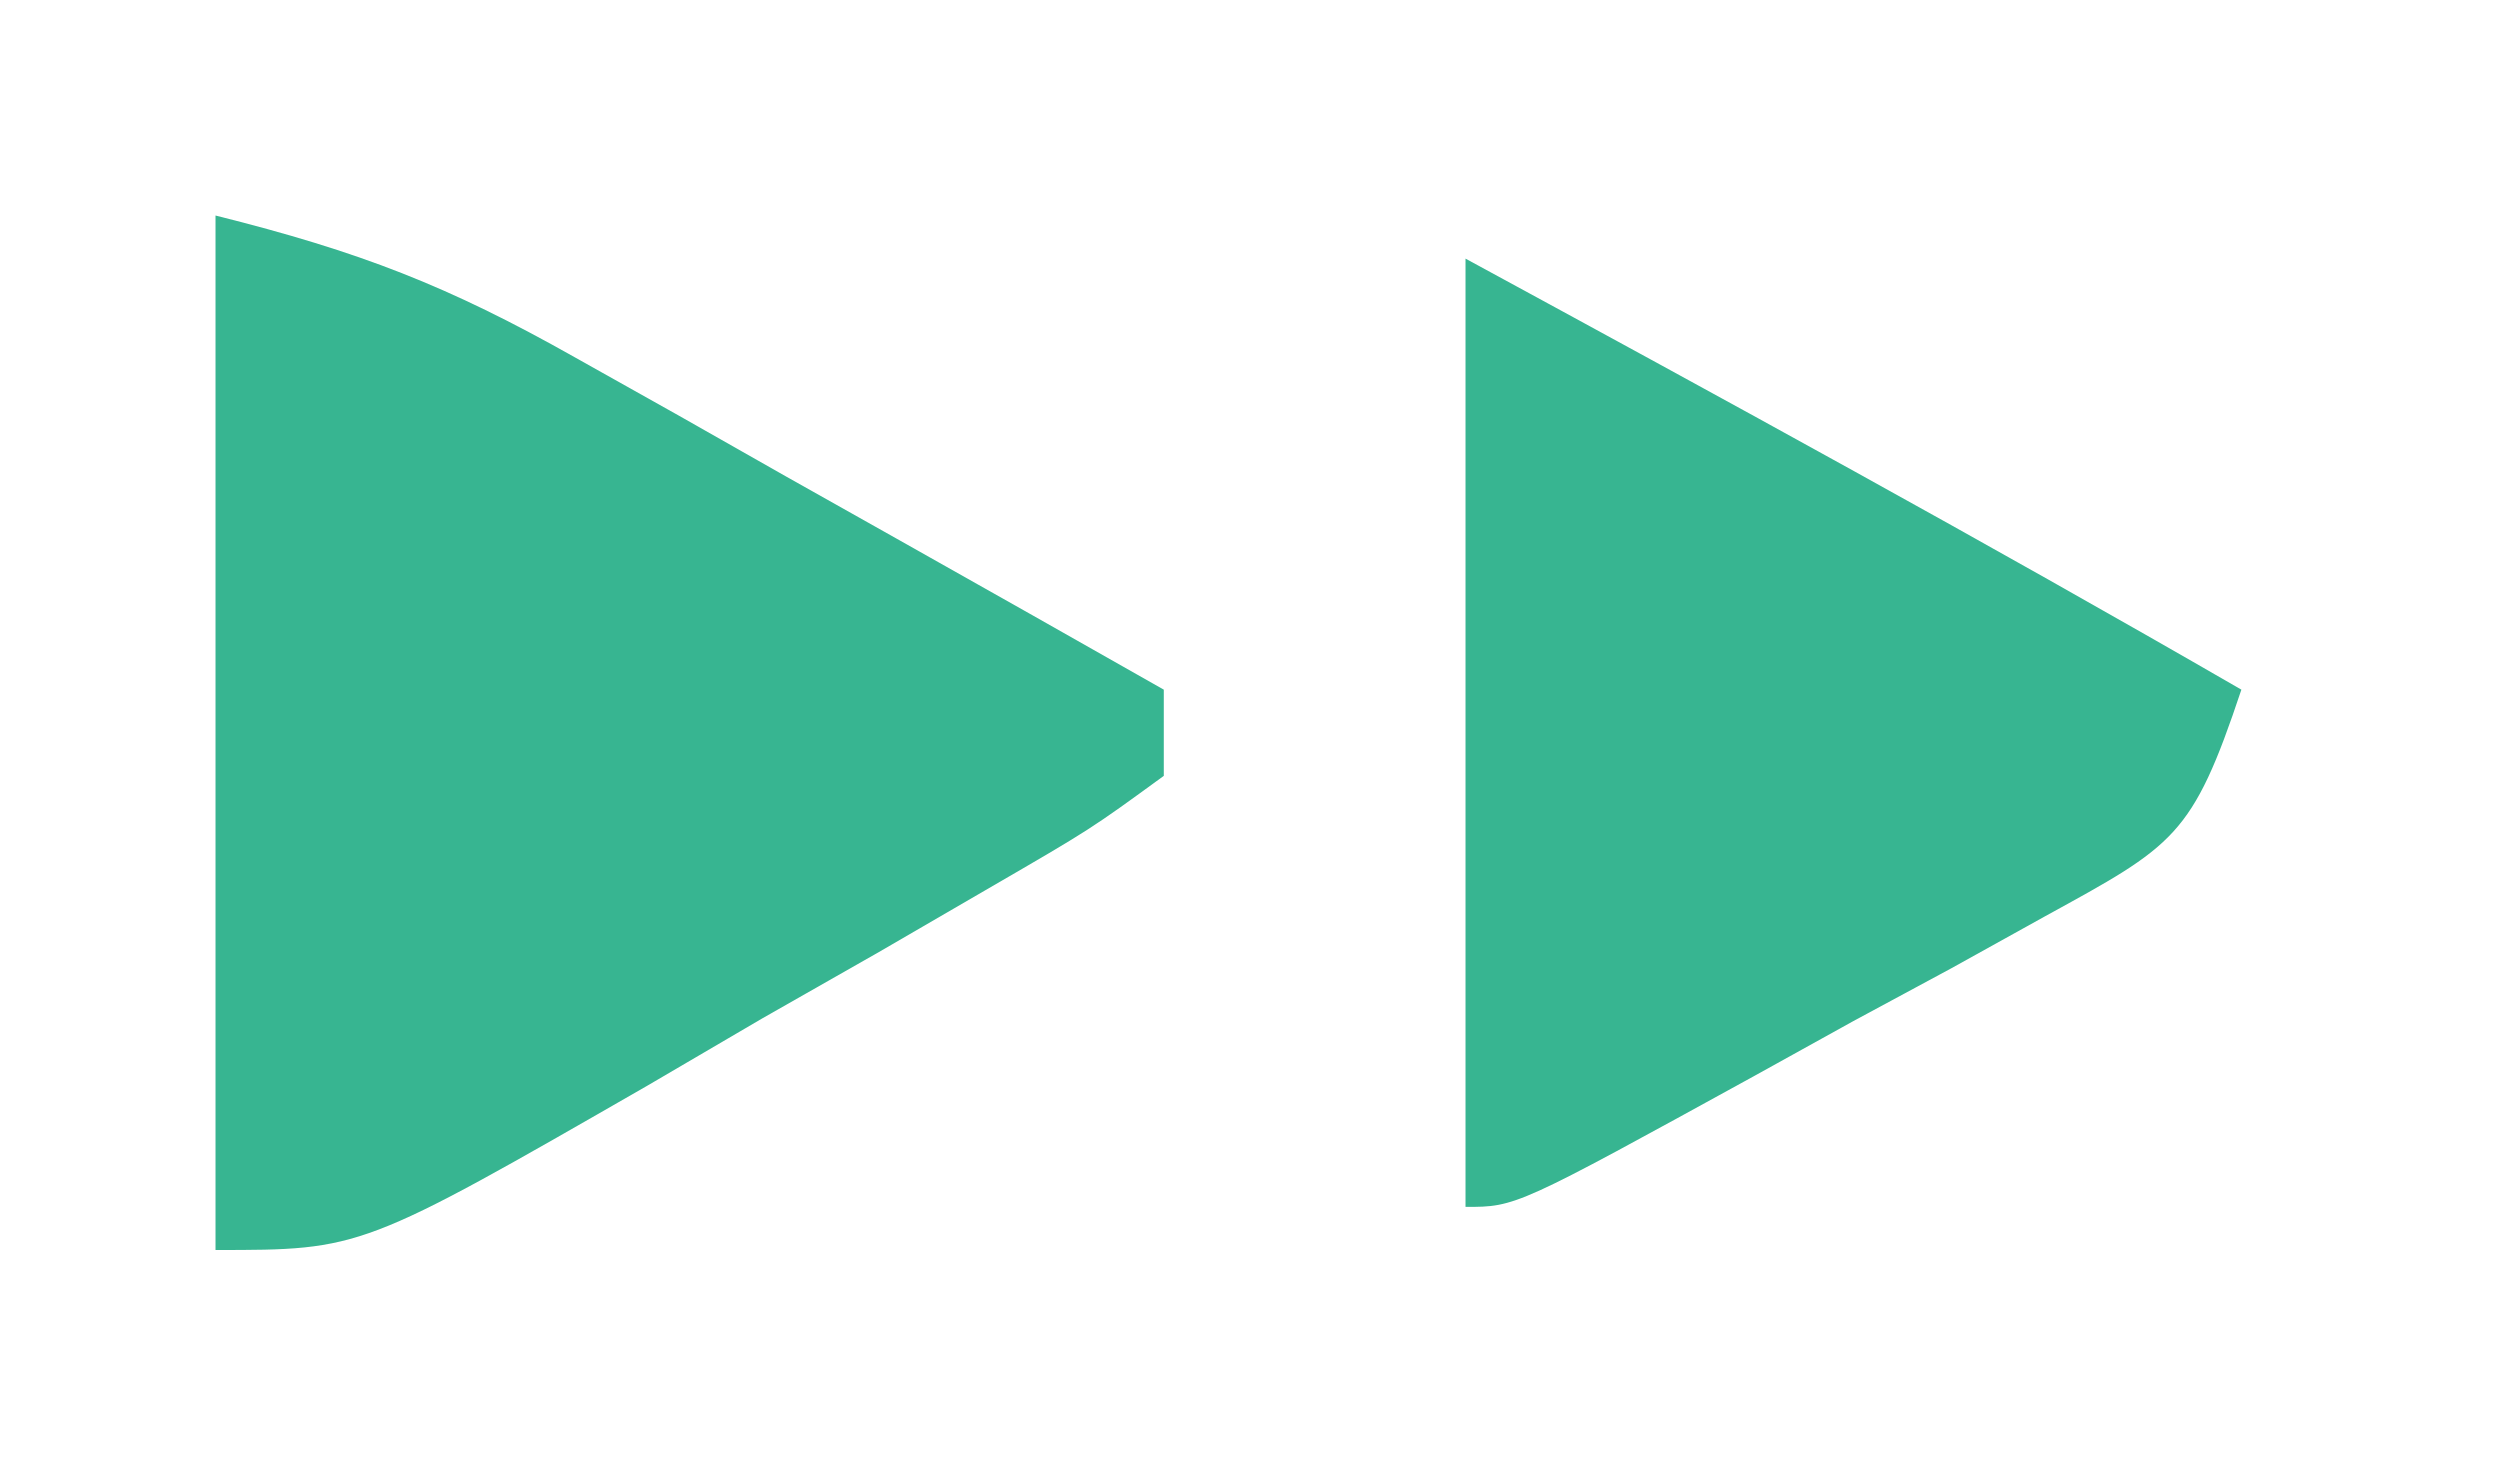
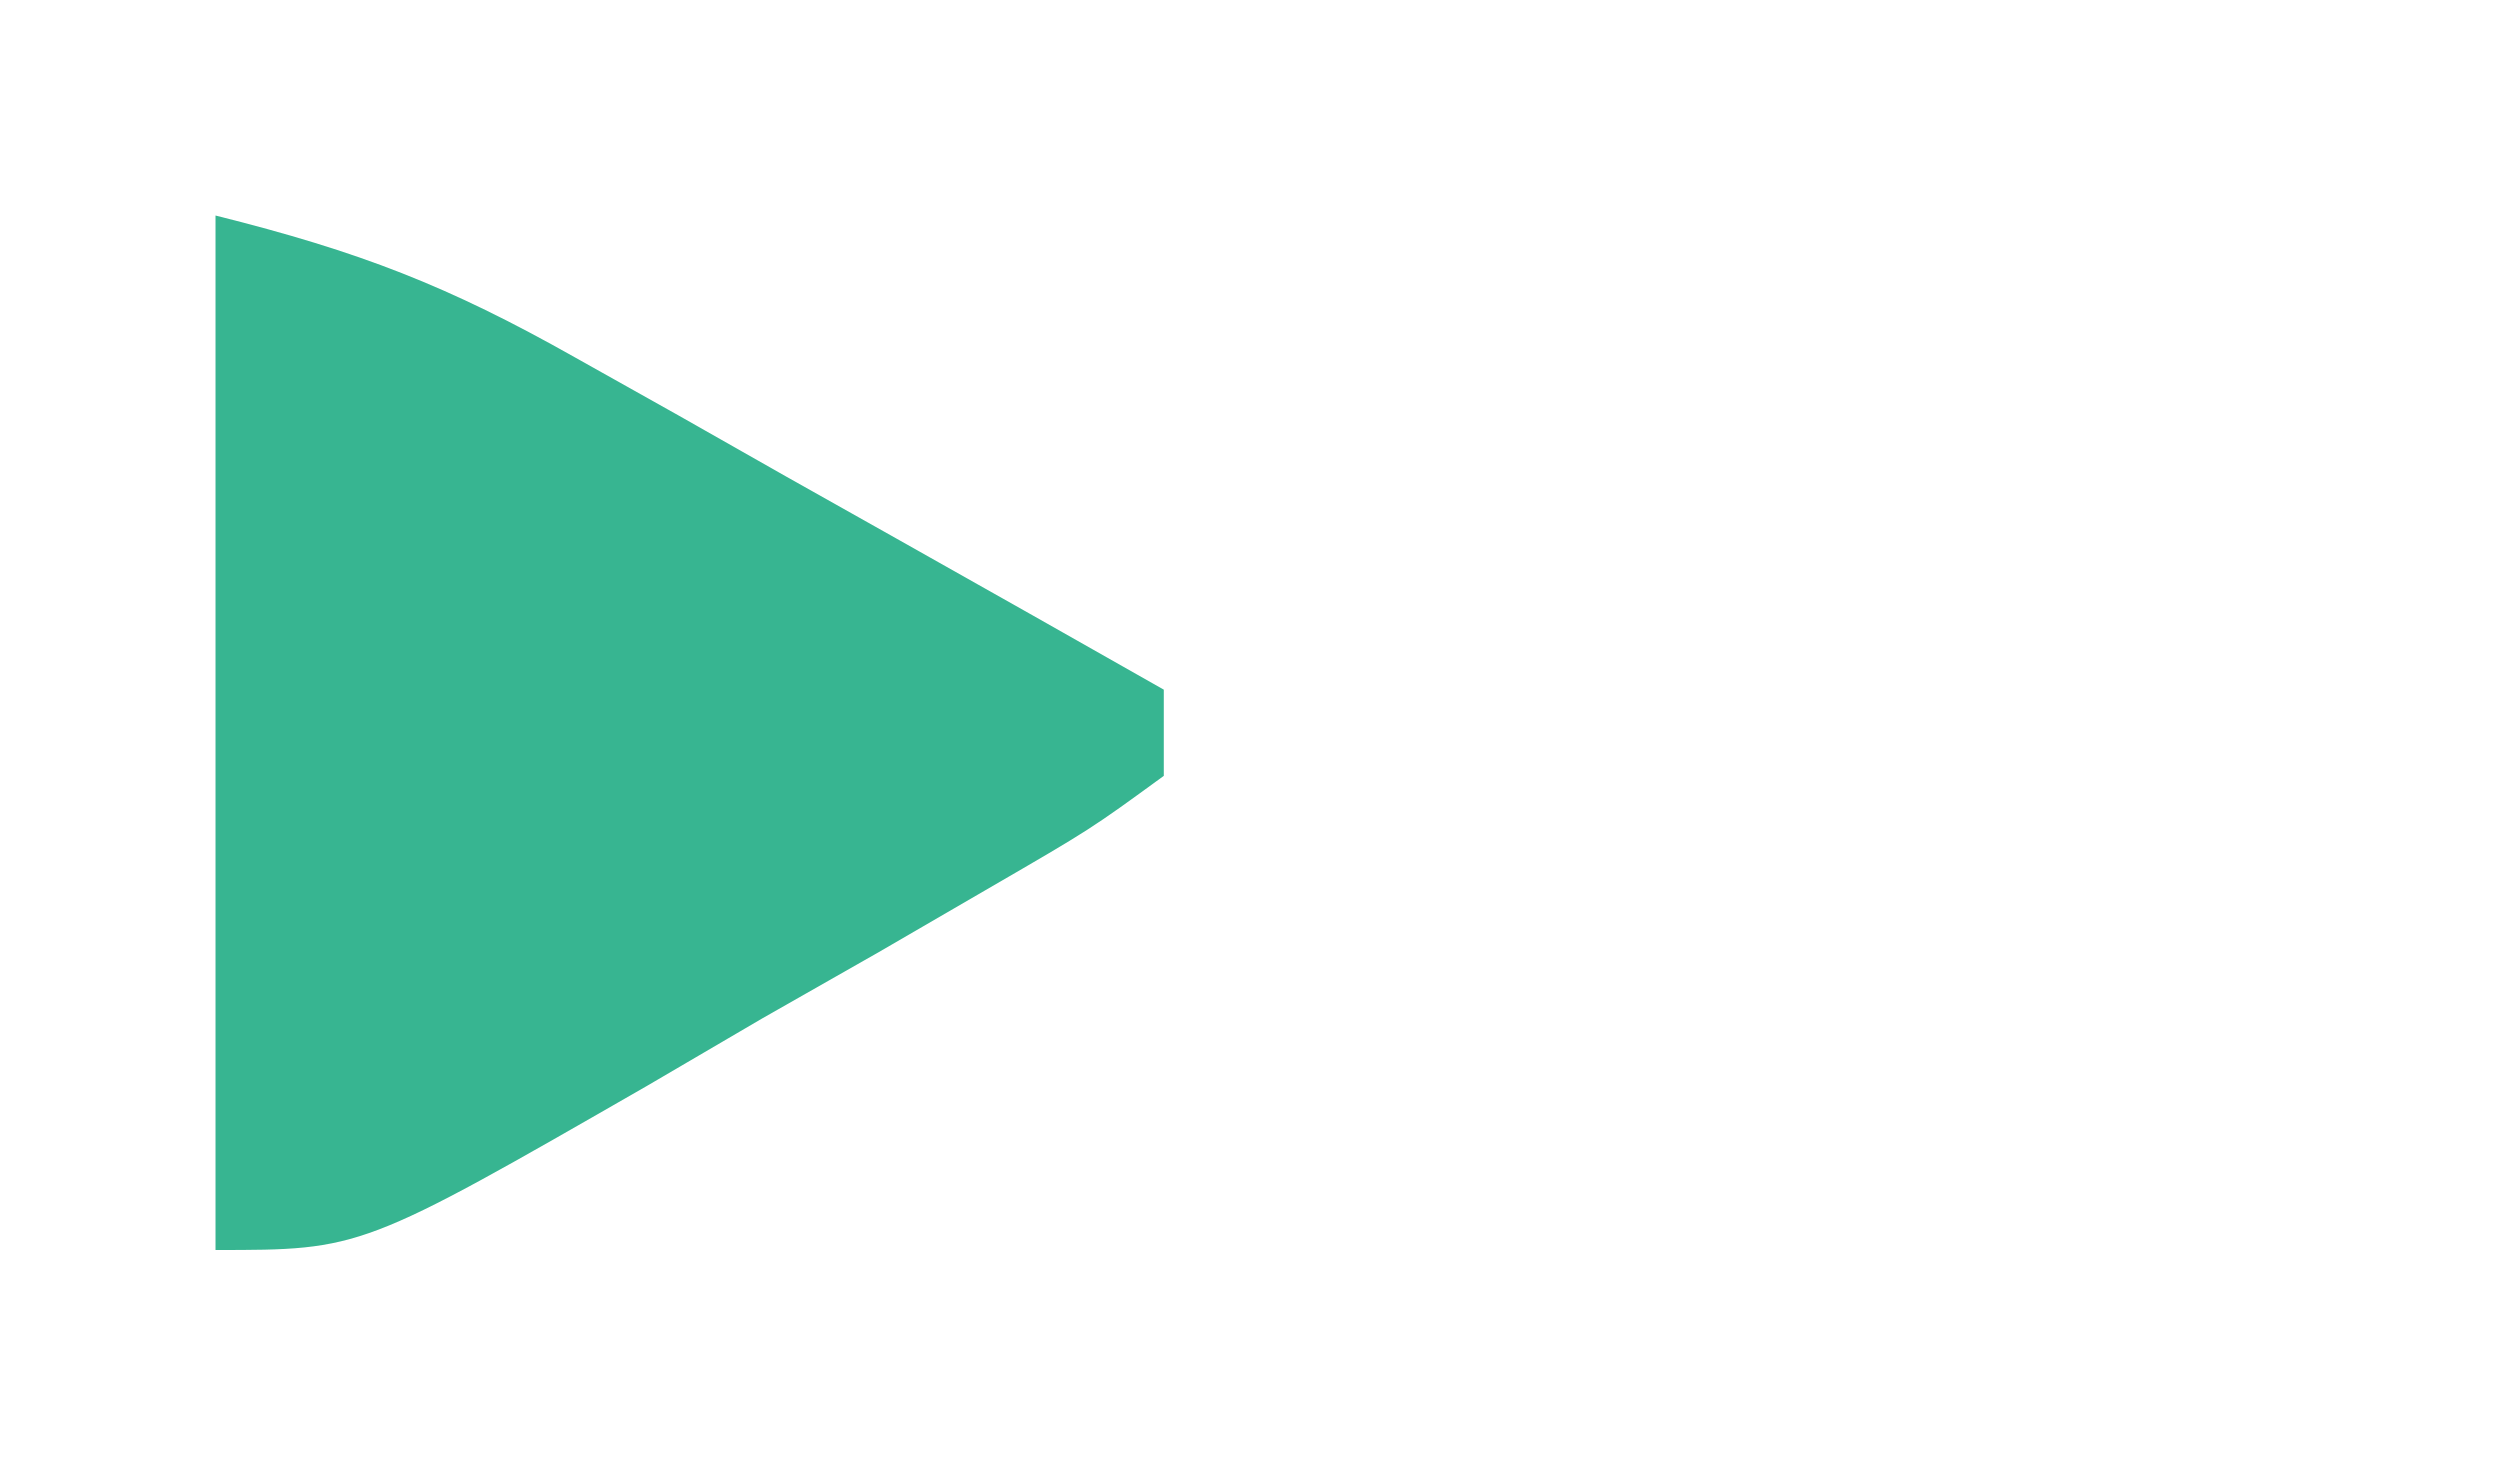
<svg xmlns="http://www.w3.org/2000/svg" version="1.1" width="58" height="34">
  <path d="M0 0 C3.355 0.839 5.396 1.631 8.328 3.285 C9.127 3.733 9.927 4.181 10.75 4.643 C11.575 5.111 12.4 5.58 13.25 6.062 C14.09 6.535 14.931 7.007 15.797 7.494 C17.867 8.659 19.935 9.827 22 11 C22 11.66 22 12.32 22 13 C20.303 14.237 20.303 14.237 17.949 15.602 C17.106 16.091 16.262 16.581 15.393 17.086 C14.5 17.594 13.607 18.102 12.688 18.625 C11.806 19.141 10.925 19.656 10.018 20.188 C3.386 24 3.386 24 0 24 C0 16.08 0 8.16 0 0 Z " fill="#37B591" transform="translate(5,5)" />
-   <path d="M0 0 C6.034 3.278 12.054 6.565 18 10 C16.859 13.422 16.445 13.612 13.438 15.262 C12.366 15.856 12.366 15.856 11.273 16.463 C10.523 16.867 9.773 17.271 9 17.688 C8.25 18.103 7.5 18.519 6.727 18.947 C1.172 22 1.172 22 0 22 C0 14.74 0 7.48 0 0 Z " fill="#37B591" transform="translate(34,6)" />
</svg>